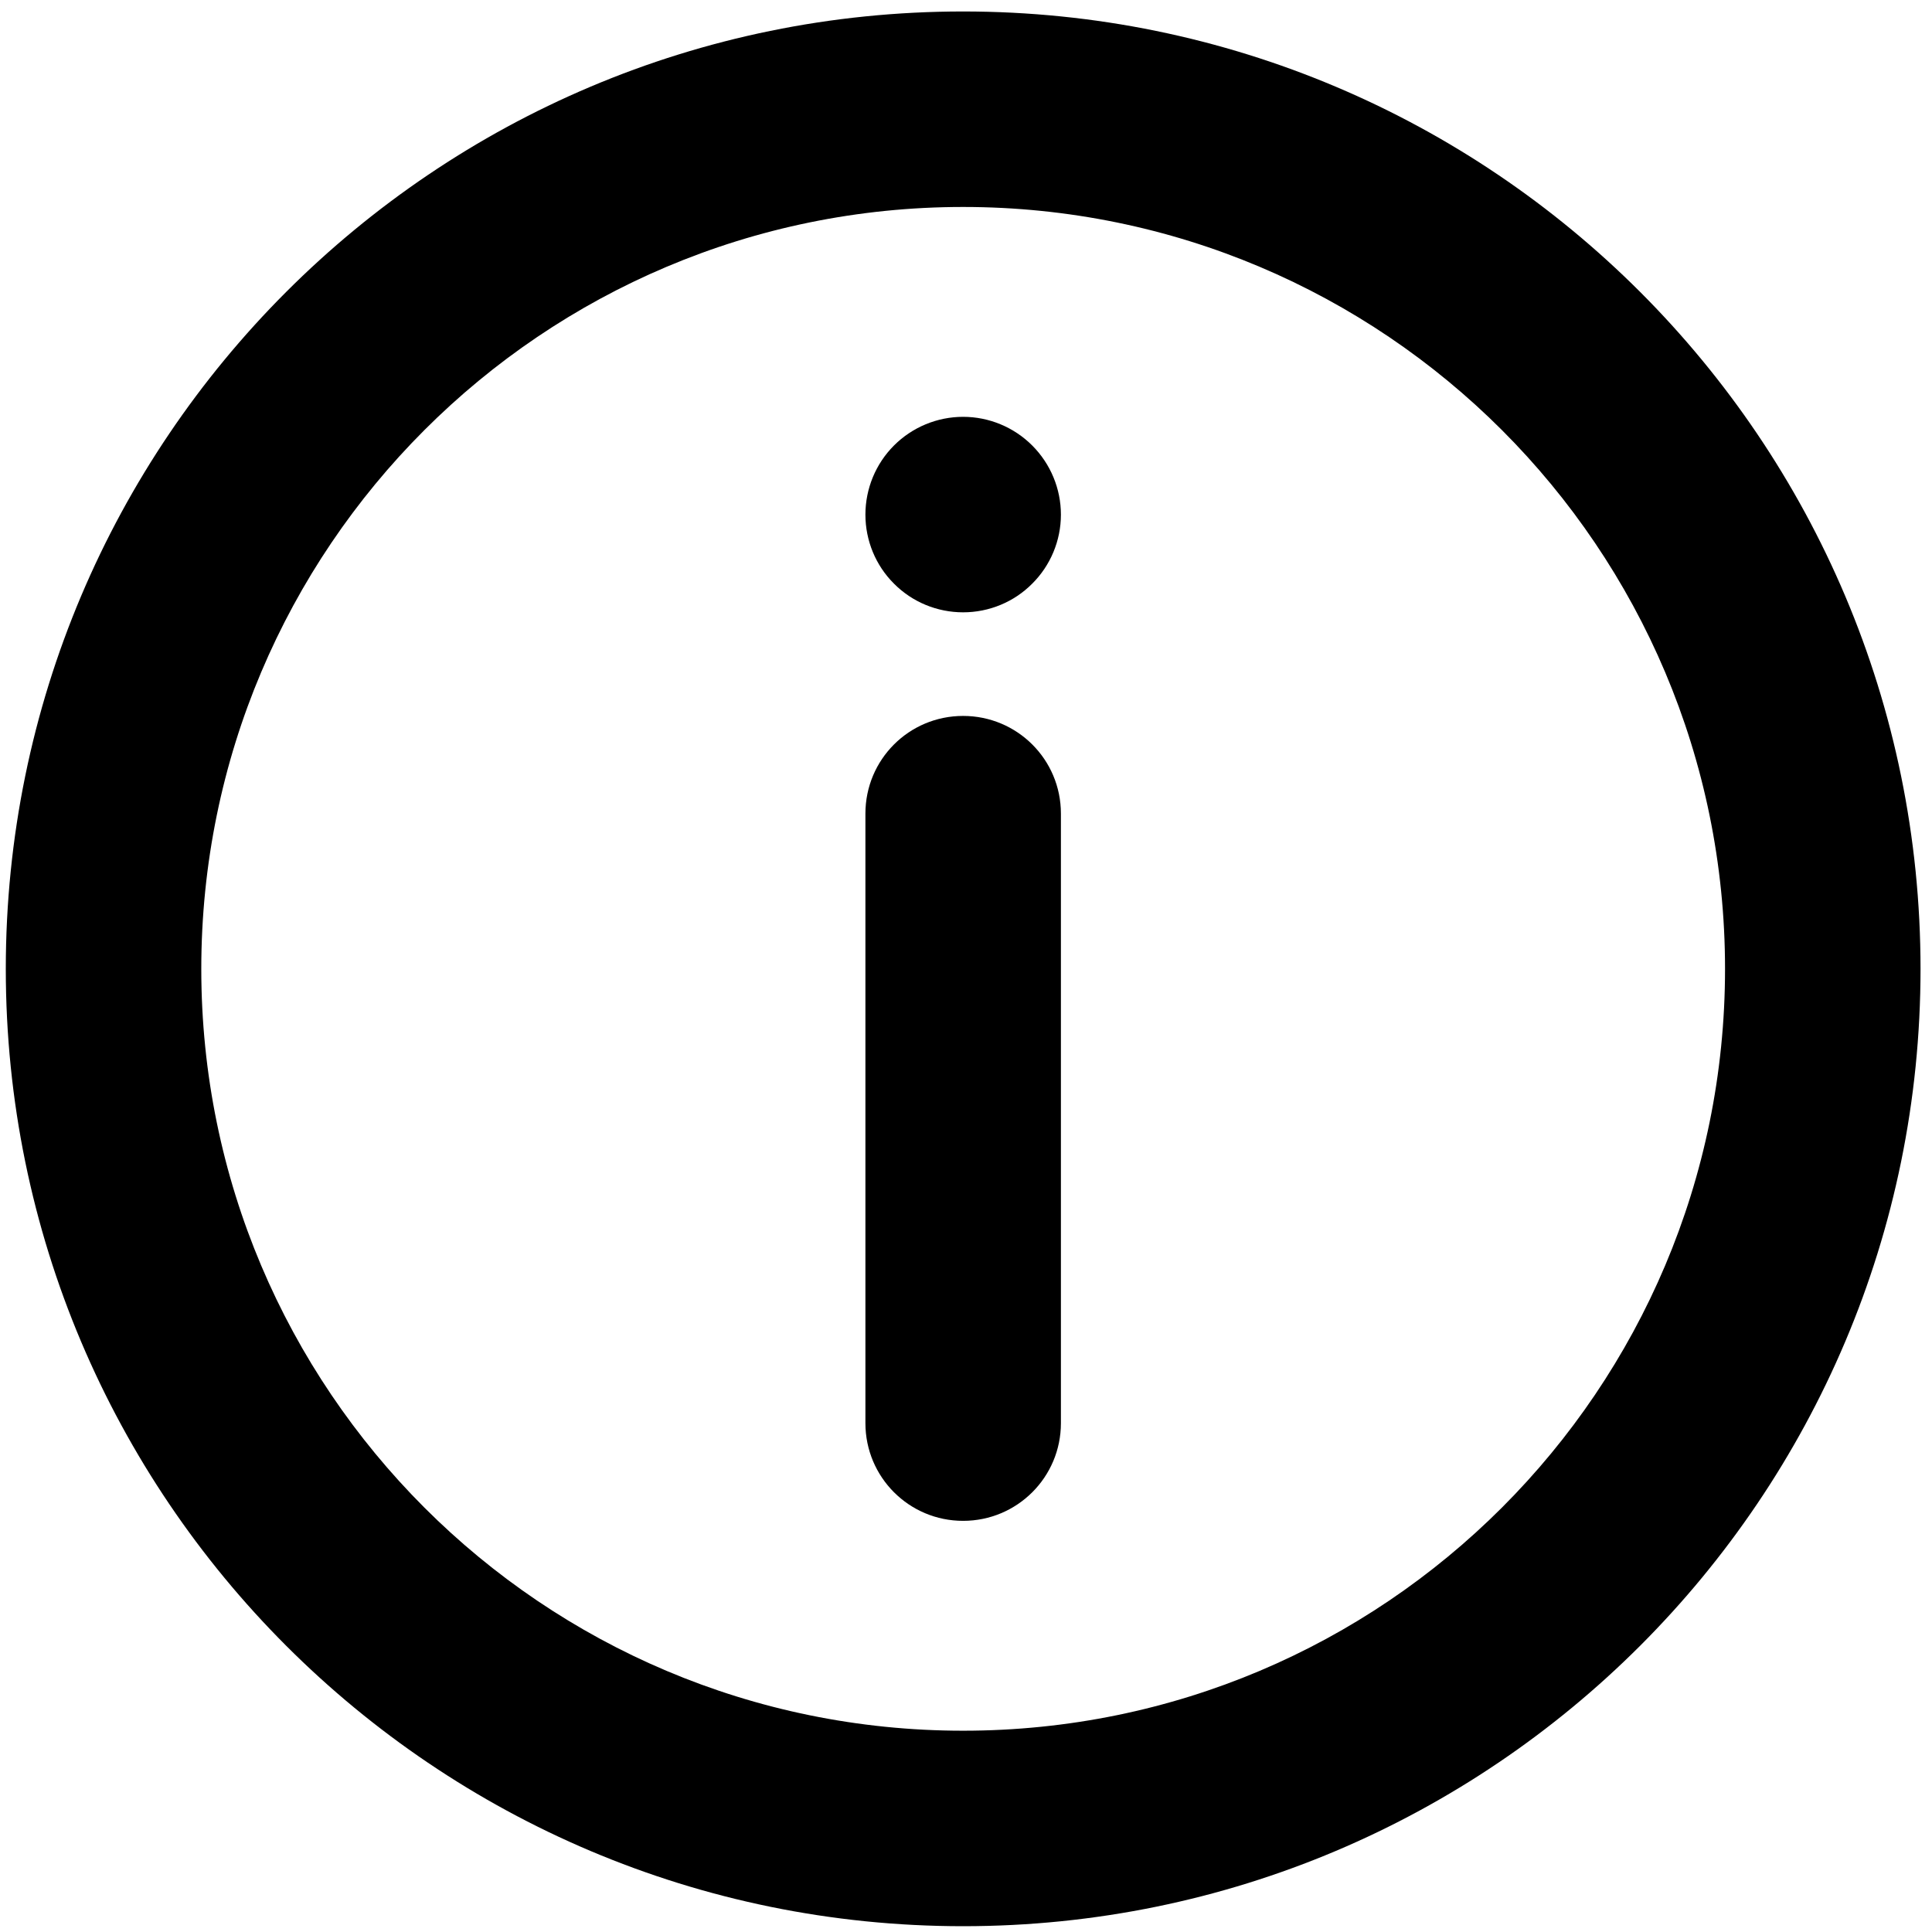
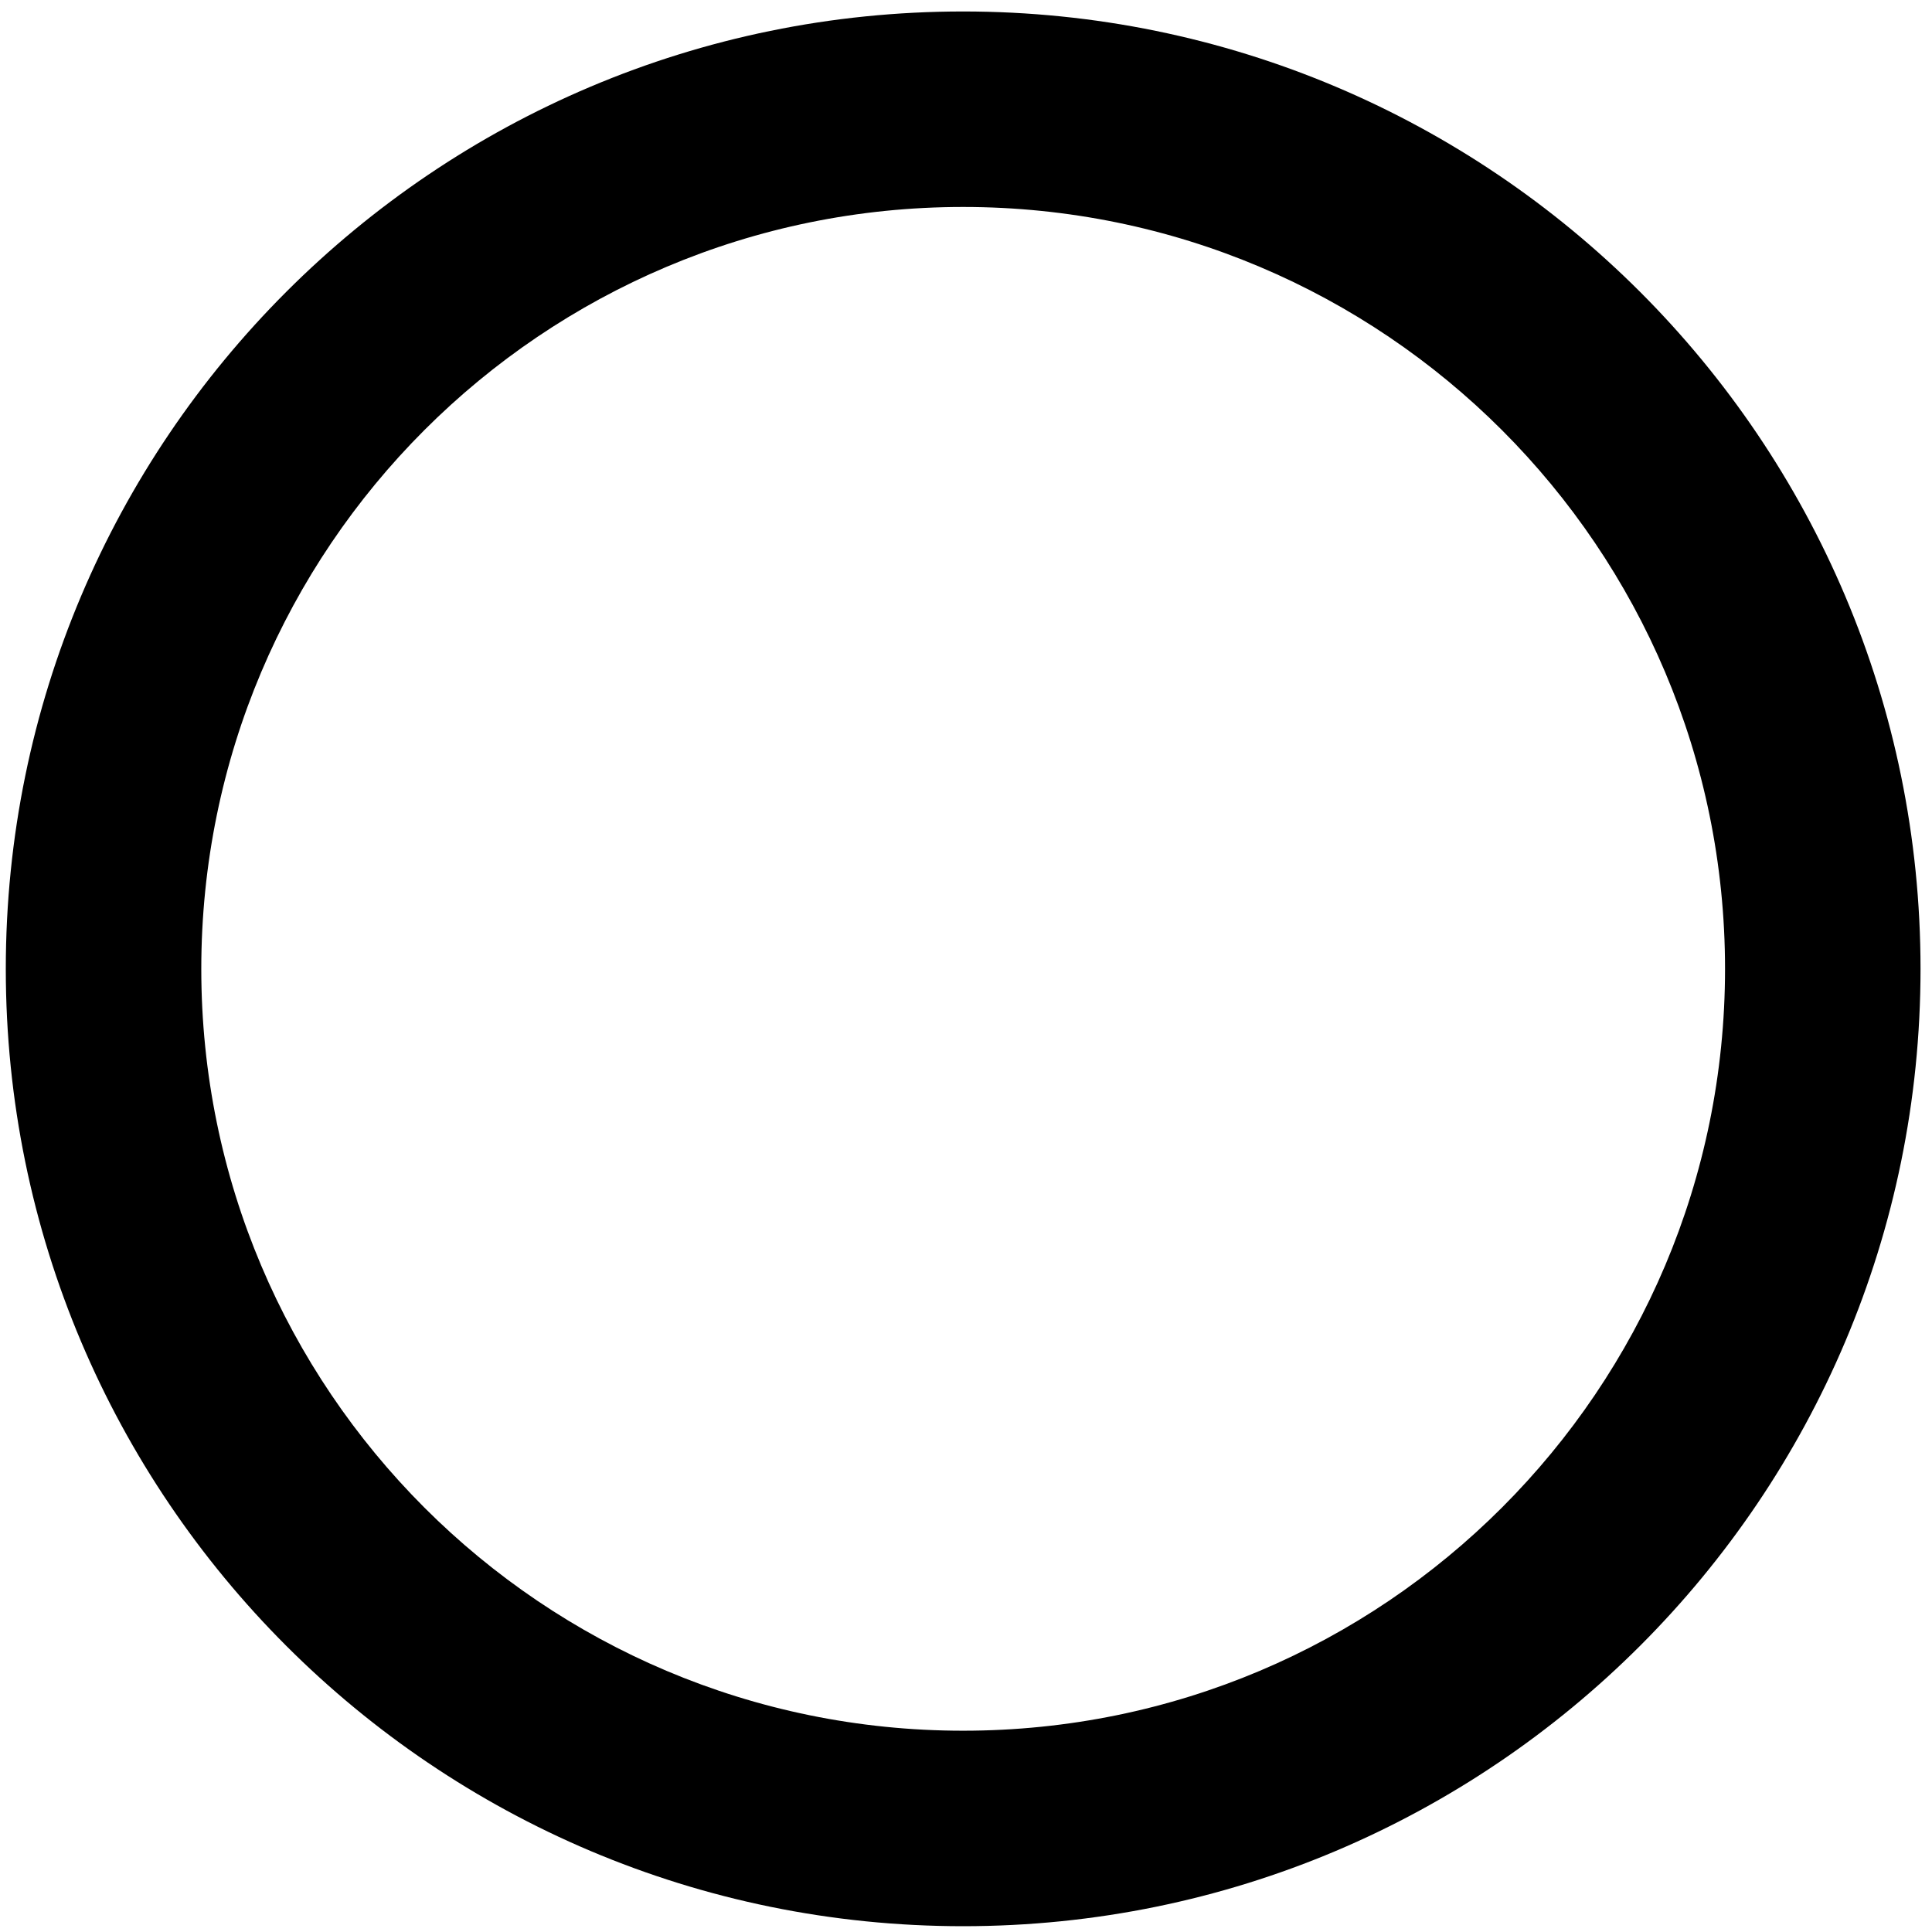
<svg xmlns="http://www.w3.org/2000/svg" width="16" height="16" viewBox="0 0 16 16" fill="none">
  <g clip-path="url(#clip0_43_953)">
    <path d="M7.976 0.095C3.598 0.095 0.048 3.645 0.048 8.024C0.048 12.402 3.598 15.952 7.976 15.952C12.355 15.952 15.905 12.402 15.905 8.024C15.905 3.645 12.355 0.095 7.976 0.095ZM7.976 14.333C4.491 14.333 1.667 11.509 1.667 8.024C1.667 4.538 4.491 1.714 7.976 1.714C11.462 1.714 14.286 4.538 14.286 8.024C14.286 11.509 11.462 14.333 7.976 14.333Z" fill="currentColor" />
-     <path d="M7.976 5.929C7.528 5.929 7.167 6.29 7.167 6.738V11.786C7.167 12.233 7.528 12.595 7.976 12.595C8.424 12.595 8.786 12.233 8.786 11.786V6.738C8.786 6.29 8.424 5.929 7.976 5.929Z" fill="currentColor" />
-     <path d="M7.167 4.262C7.167 4.477 7.252 4.683 7.404 4.834C7.555 4.986 7.761 5.071 7.976 5.071C8.191 5.071 8.397 4.986 8.548 4.834C8.7 4.683 8.786 4.477 8.786 4.262C8.786 4.047 8.7 3.841 8.548 3.689C8.397 3.538 8.191 3.452 7.976 3.452C7.761 3.452 7.555 3.538 7.404 3.689C7.252 3.841 7.167 4.047 7.167 4.262Z" fill="currentColor" />
  </g>
  <defs>
    <clipPath id="clip0_43_953">
      <rect width="16" height="16" fill="transparent" />
    </clipPath>
  </defs>
</svg>